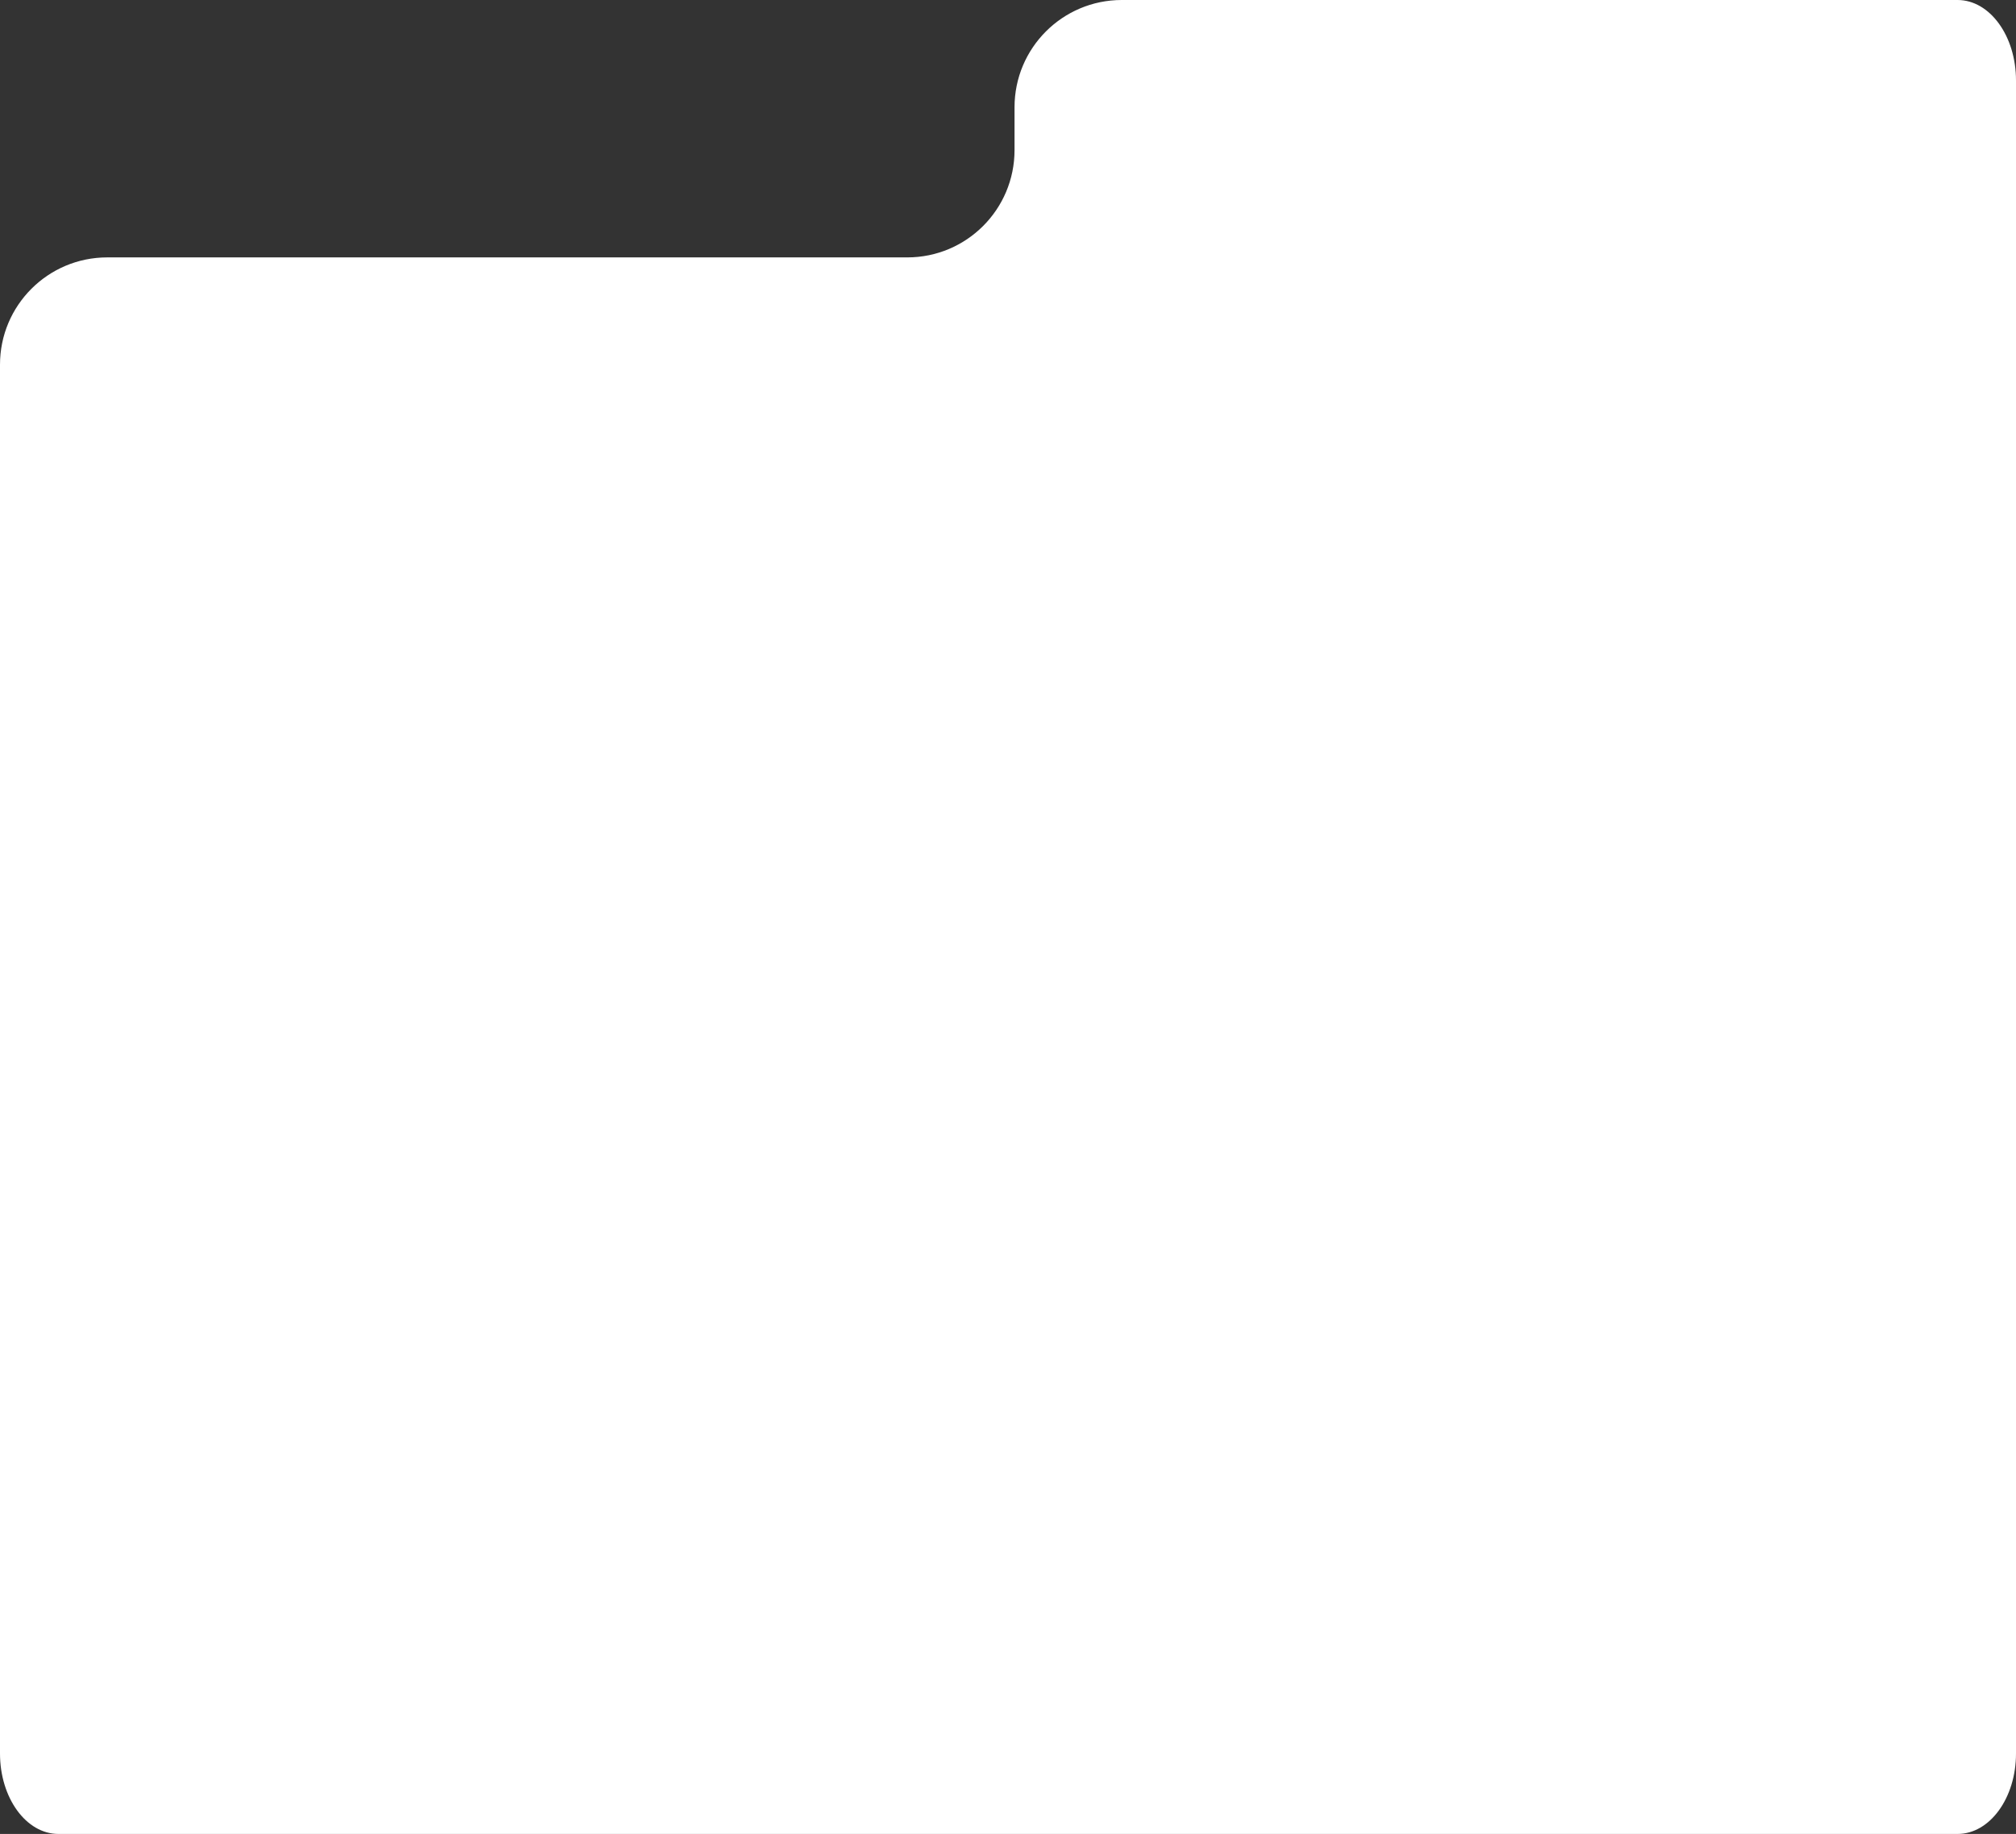
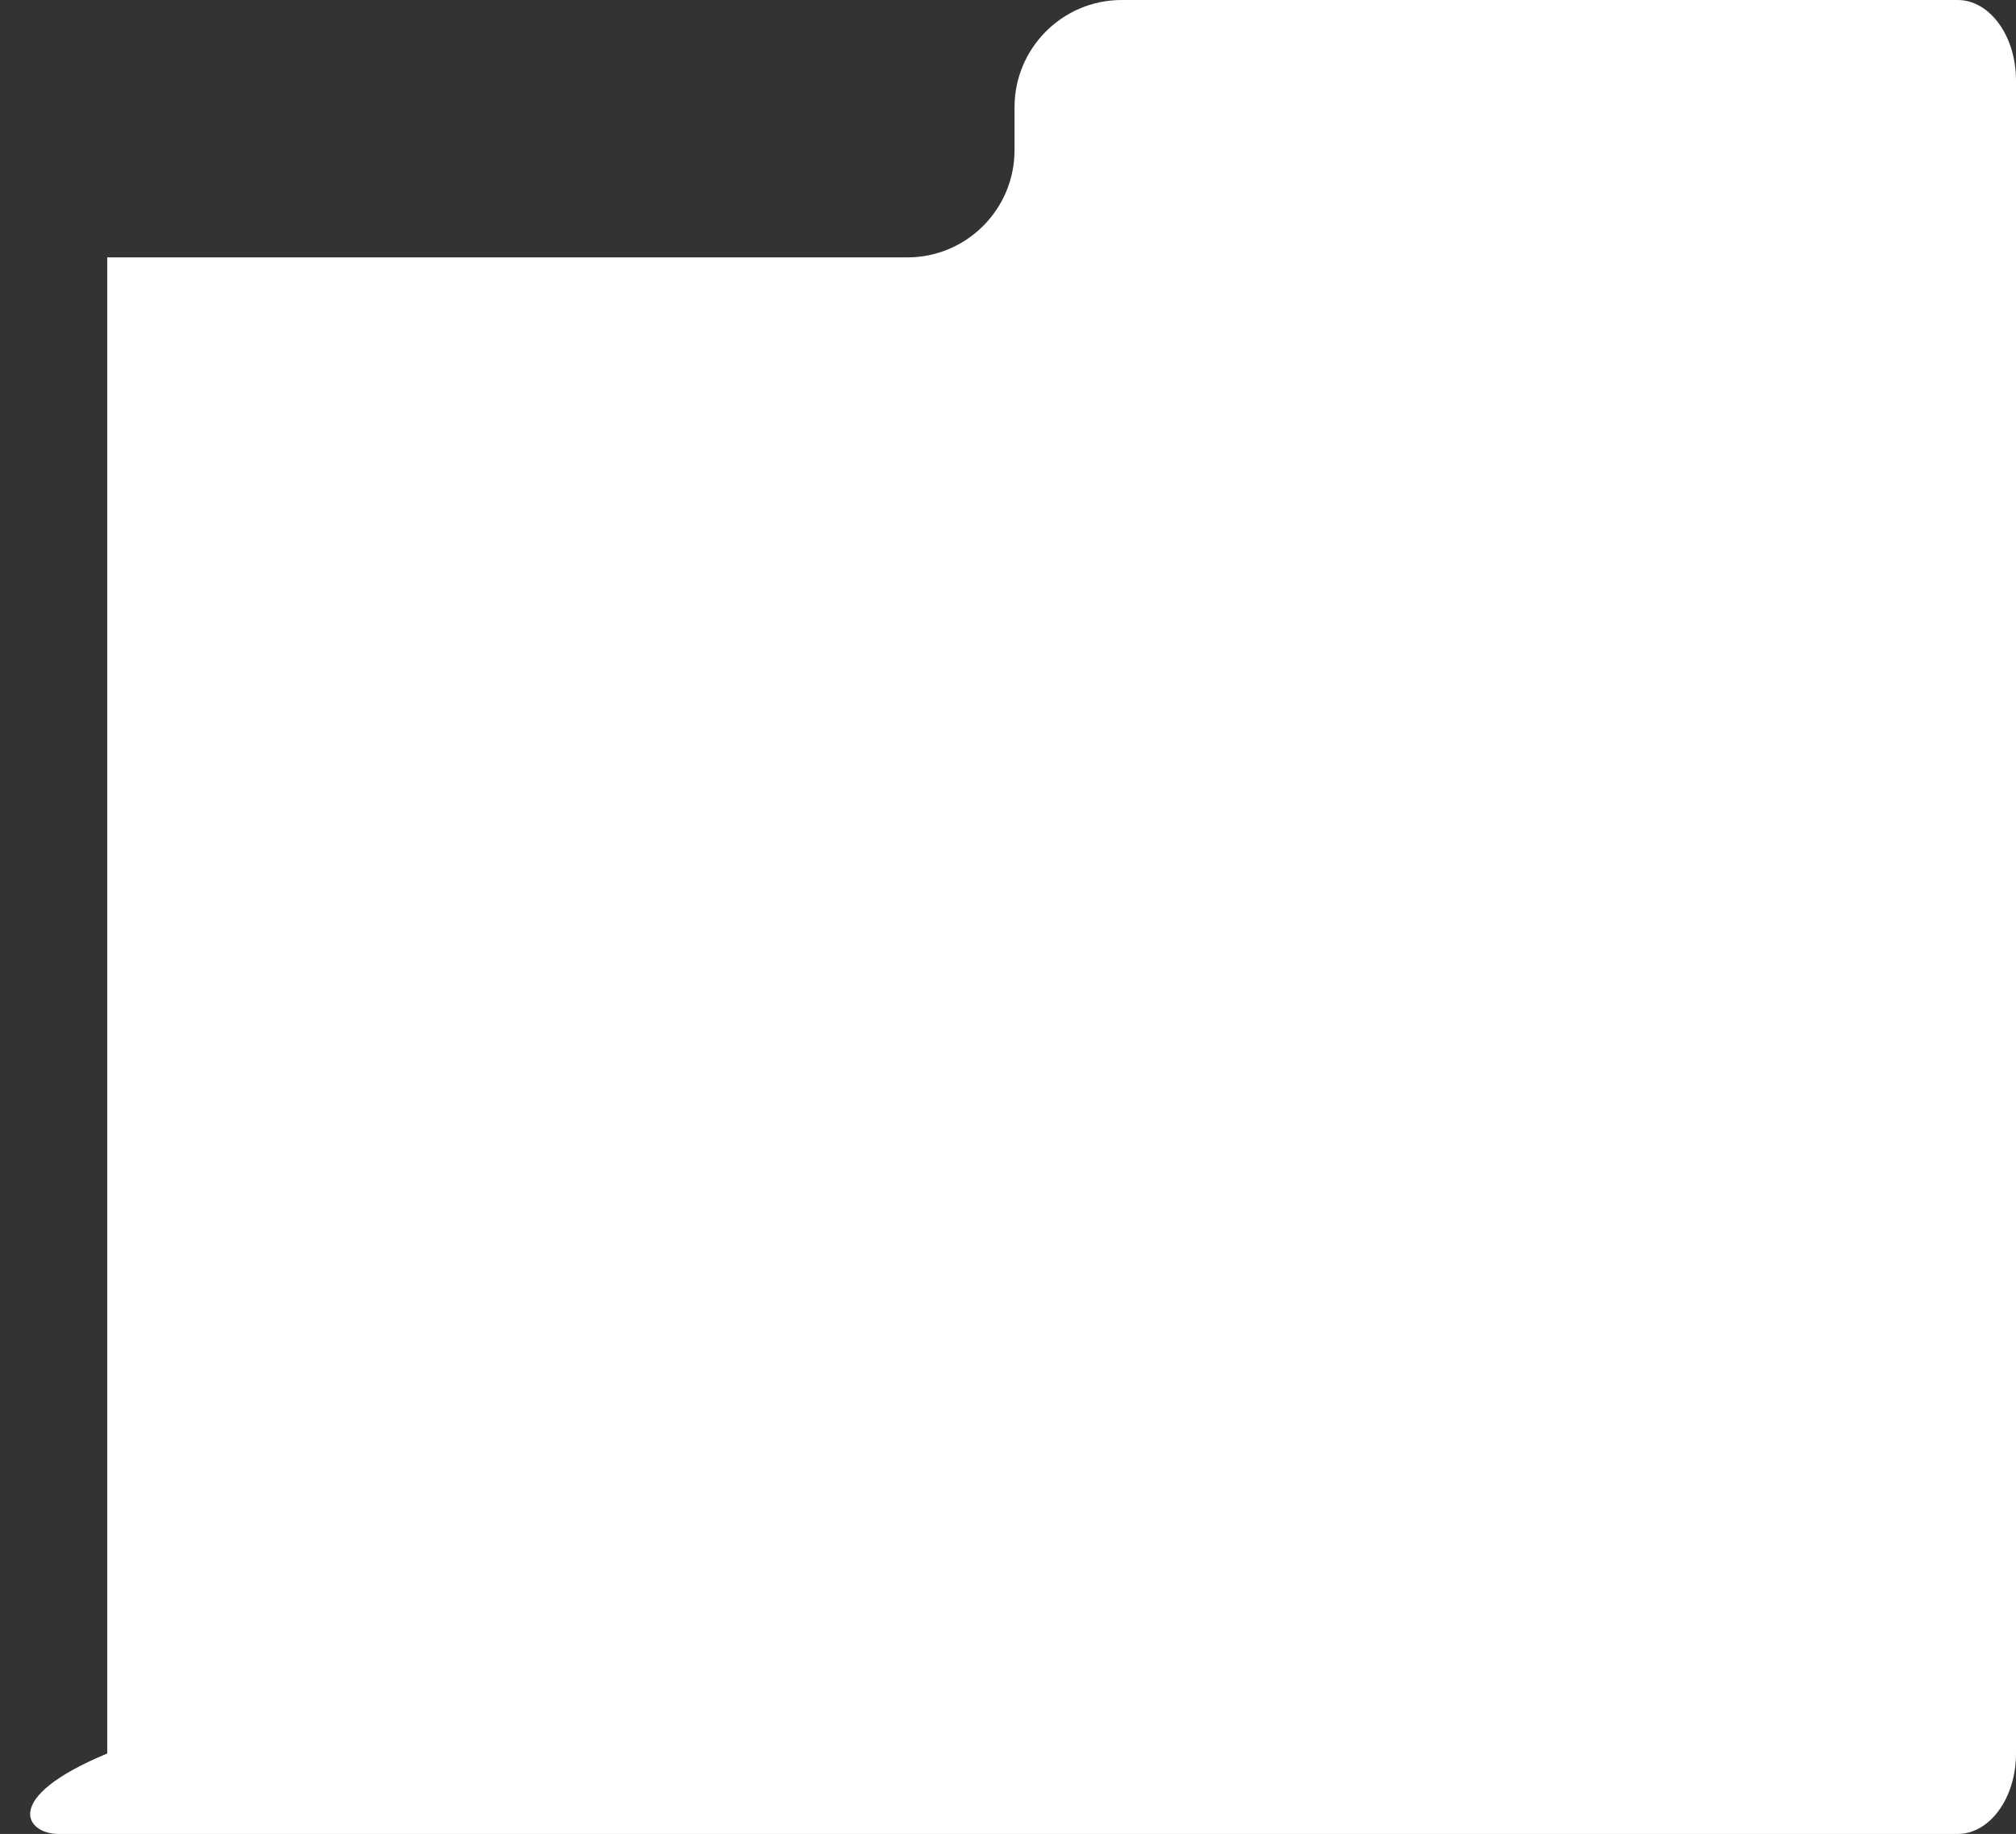
<svg xmlns="http://www.w3.org/2000/svg" width="376" height="342" viewBox="0 0 376 342" fill="none">
  <rect x="0" y="0" width="376" height="342" fill="#333333" stroke="none" />
-   <path d="M365.104 0H209.218C198.173 0 189.218 8.954 189.218 20V28C189.218 39.046 180.264 48 169.218 48H20C8.954 48 0 56.954 0 68V327C0 335.284 4.878 342 10.896 342H365.104C371.122 342 376 335.284 376 327V15C376 6.716 371.122 0 365.104 0Z" fill="white" />
+   <path d="M365.104 0H209.218C198.173 0 189.218 8.954 189.218 20V28C189.218 39.046 180.264 48 169.218 48H20V327C0 335.284 4.878 342 10.896 342H365.104C371.122 342 376 335.284 376 327V15C376 6.716 371.122 0 365.104 0Z" fill="white" />
</svg>